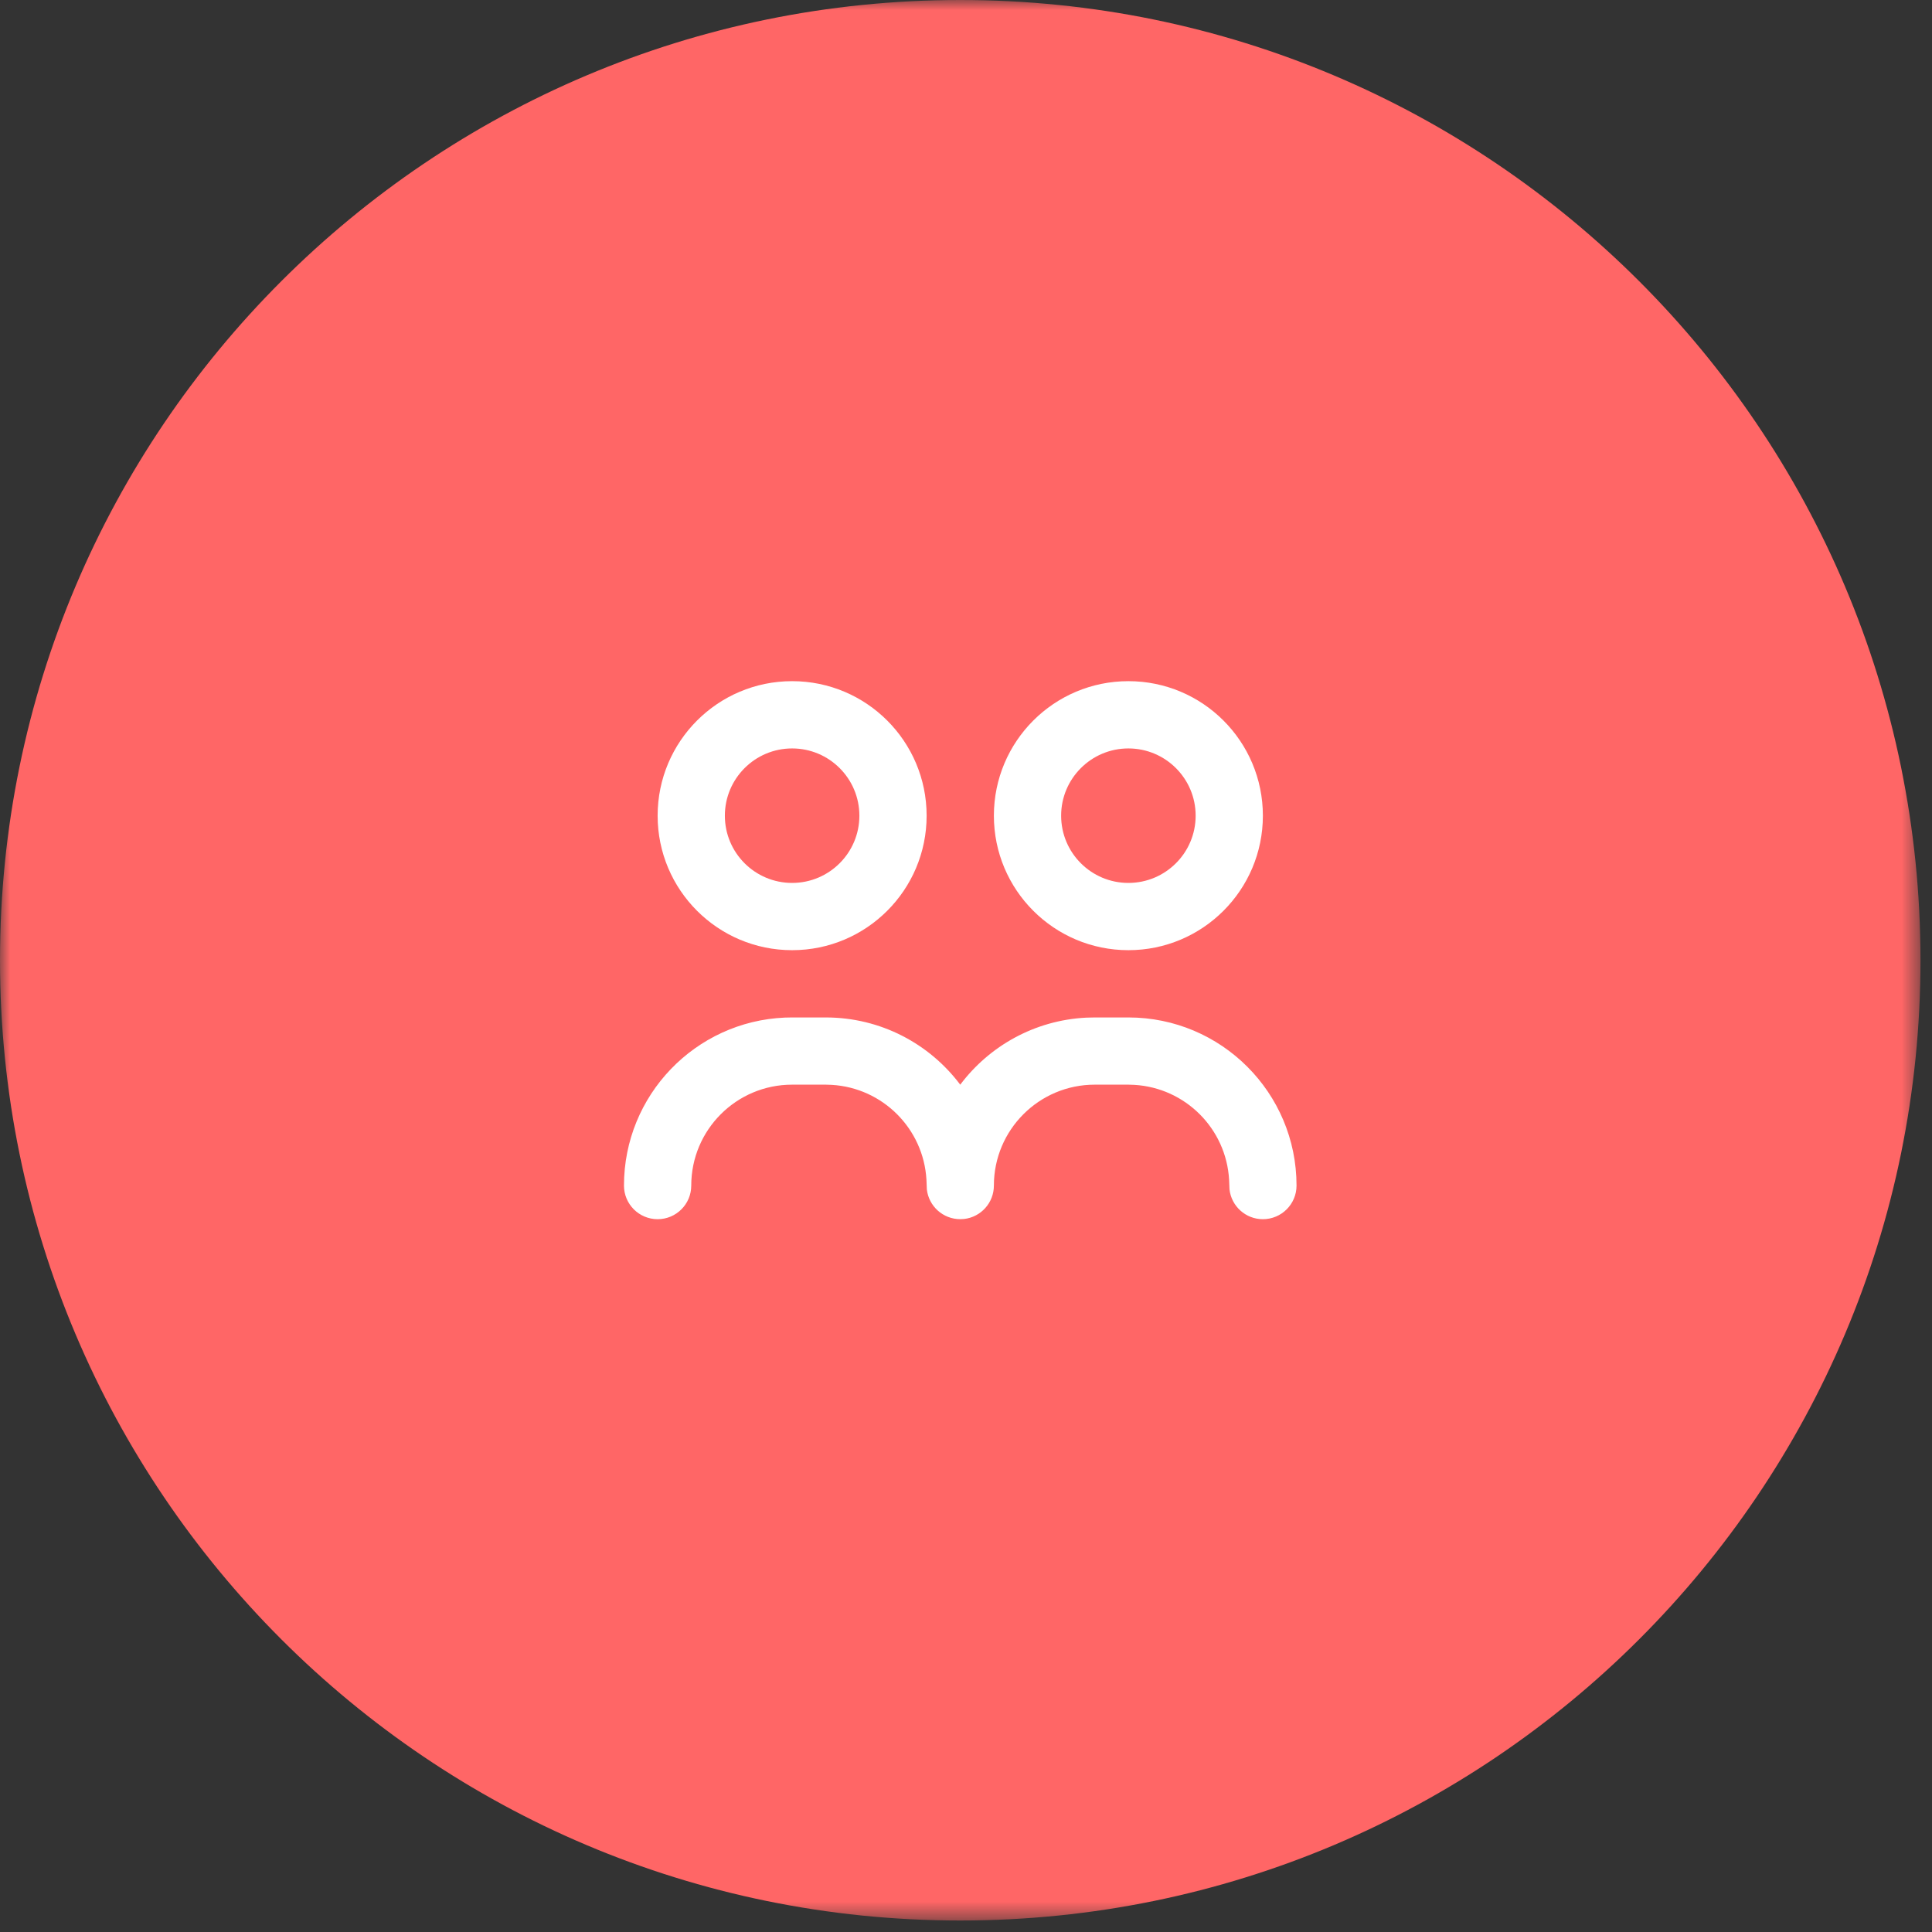
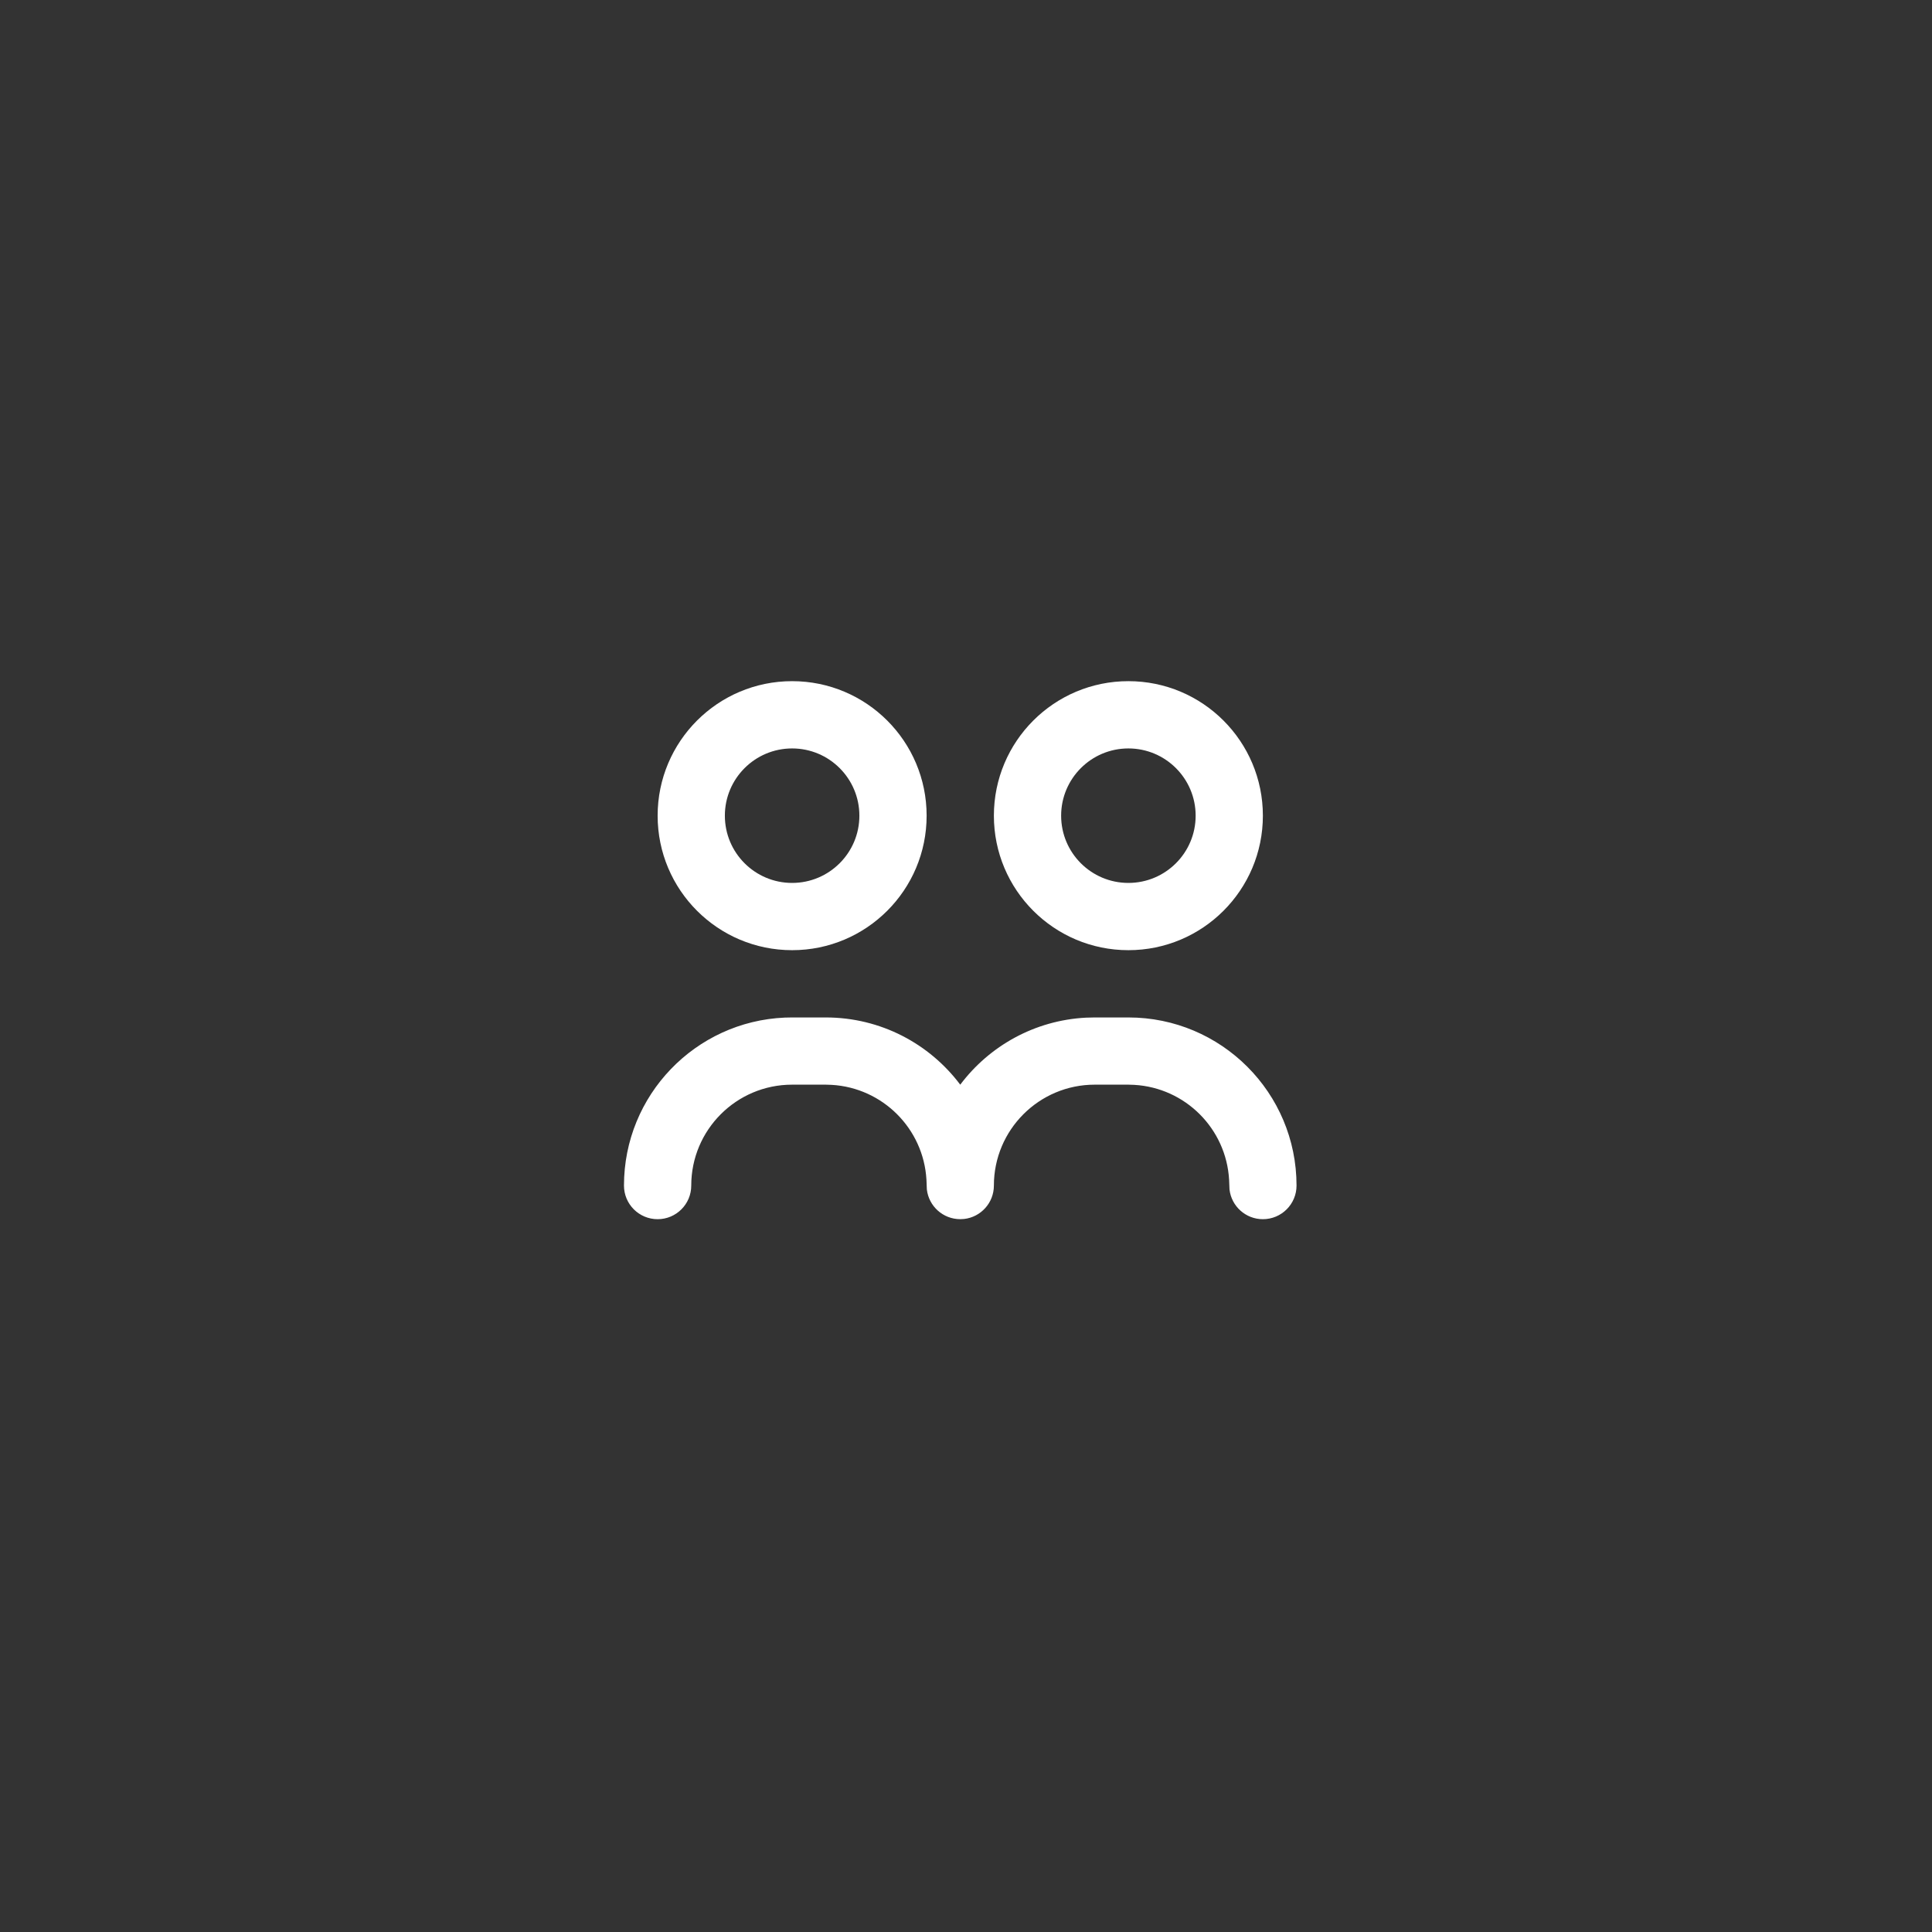
<svg xmlns="http://www.w3.org/2000/svg" xmlns:xlink="http://www.w3.org/1999/xlink" width="95" height="95" viewBox="0 0 95 95">
  <rect x="0" y="0" width="95" height="95" fill="#333333" stroke="none" />
  <defs>
-     <path id="04qoaeurca" d="M0 0L94.434 0 94.434 94.434 0 94.434z" />
-   </defs>
+     </defs>
  <g fill="none" fill-rule="evenodd">
    <g>
      <g>
        <g transform="translate(-540 -603) translate(540 603)">
          <mask id="6z6vdtpzeb" fill="#fff">
            <use xlink:href="#04qoaeurca" />
          </mask>
-           <path fill="#F66" d="M94.434 47.217c0 26.077-21.14 47.218-47.217 47.218C21.14 94.435 0 73.294 0 47.217 0 21.14 21.14 0 47.217 0c26.077 0 47.217 21.14 47.217 47.217" mask="url(#6z6vdtpzeb)" />
        </g>
        <path fill="#FFF" d="M55.485 36.802c-1.826 0-3.307 1.48-3.307 3.307 0 1.826 1.48 3.306 3.307 3.306 1.826 0 3.307-1.48 3.307-3.306 0-1.827-1.481-3.307-3.307-3.307zm-16.535 0c-1.826 0-3.307 1.48-3.307 3.307 0 1.826 1.48 3.306 3.307 3.306 1.826 0 3.307-1.48 3.307-3.306 0-1.827-1.481-3.307-3.307-3.307zm16.535-3.308c3.652 0 6.613 2.96 6.613 6.615 0 3.652-2.961 6.613-6.613 6.613-3.653 0-6.614-2.961-6.614-6.613 0-3.654 2.96-6.615 6.614-6.615zm-16.535 0c3.653 0 6.614 2.96 6.614 6.615 0 3.652-2.961 6.613-6.614 6.613-3.652 0-6.613-2.961-6.613-6.613 0-3.654 2.96-6.615 6.613-6.615zm0 16.536h1.653c2.705 0 5.107 1.298 6.614 3.306 1.429-1.902 3.66-3.168 6.19-3.296l.425-.01h1.653c4.565 0 8.268 3.7 8.268 8.267 0 .913-.741 1.653-1.655 1.653-.847 0-1.546-.638-1.641-1.461l-.02-.484c-.145-2.508-2.153-4.515-4.661-4.66l-.291-.01h-1.653c-2.741 0-4.961 2.222-4.961 4.962 0 .848-.638 1.547-1.461 1.642l-.193.01c-.847 0-1.546-.637-1.642-1.46l-.02-.484c-.145-2.508-2.153-4.515-4.66-4.66l-.292-.01H38.95c-2.74 0-4.96 2.222-4.96 4.962 0 .913-.74 1.653-1.653 1.653-.915 0-1.655-.74-1.655-1.653 0-4.446 3.51-8.072 7.909-8.26l.359-.007z" transform="translate(-540 -603) translate(540 603)" />
      </g>
    </g>
  </g>
</svg>